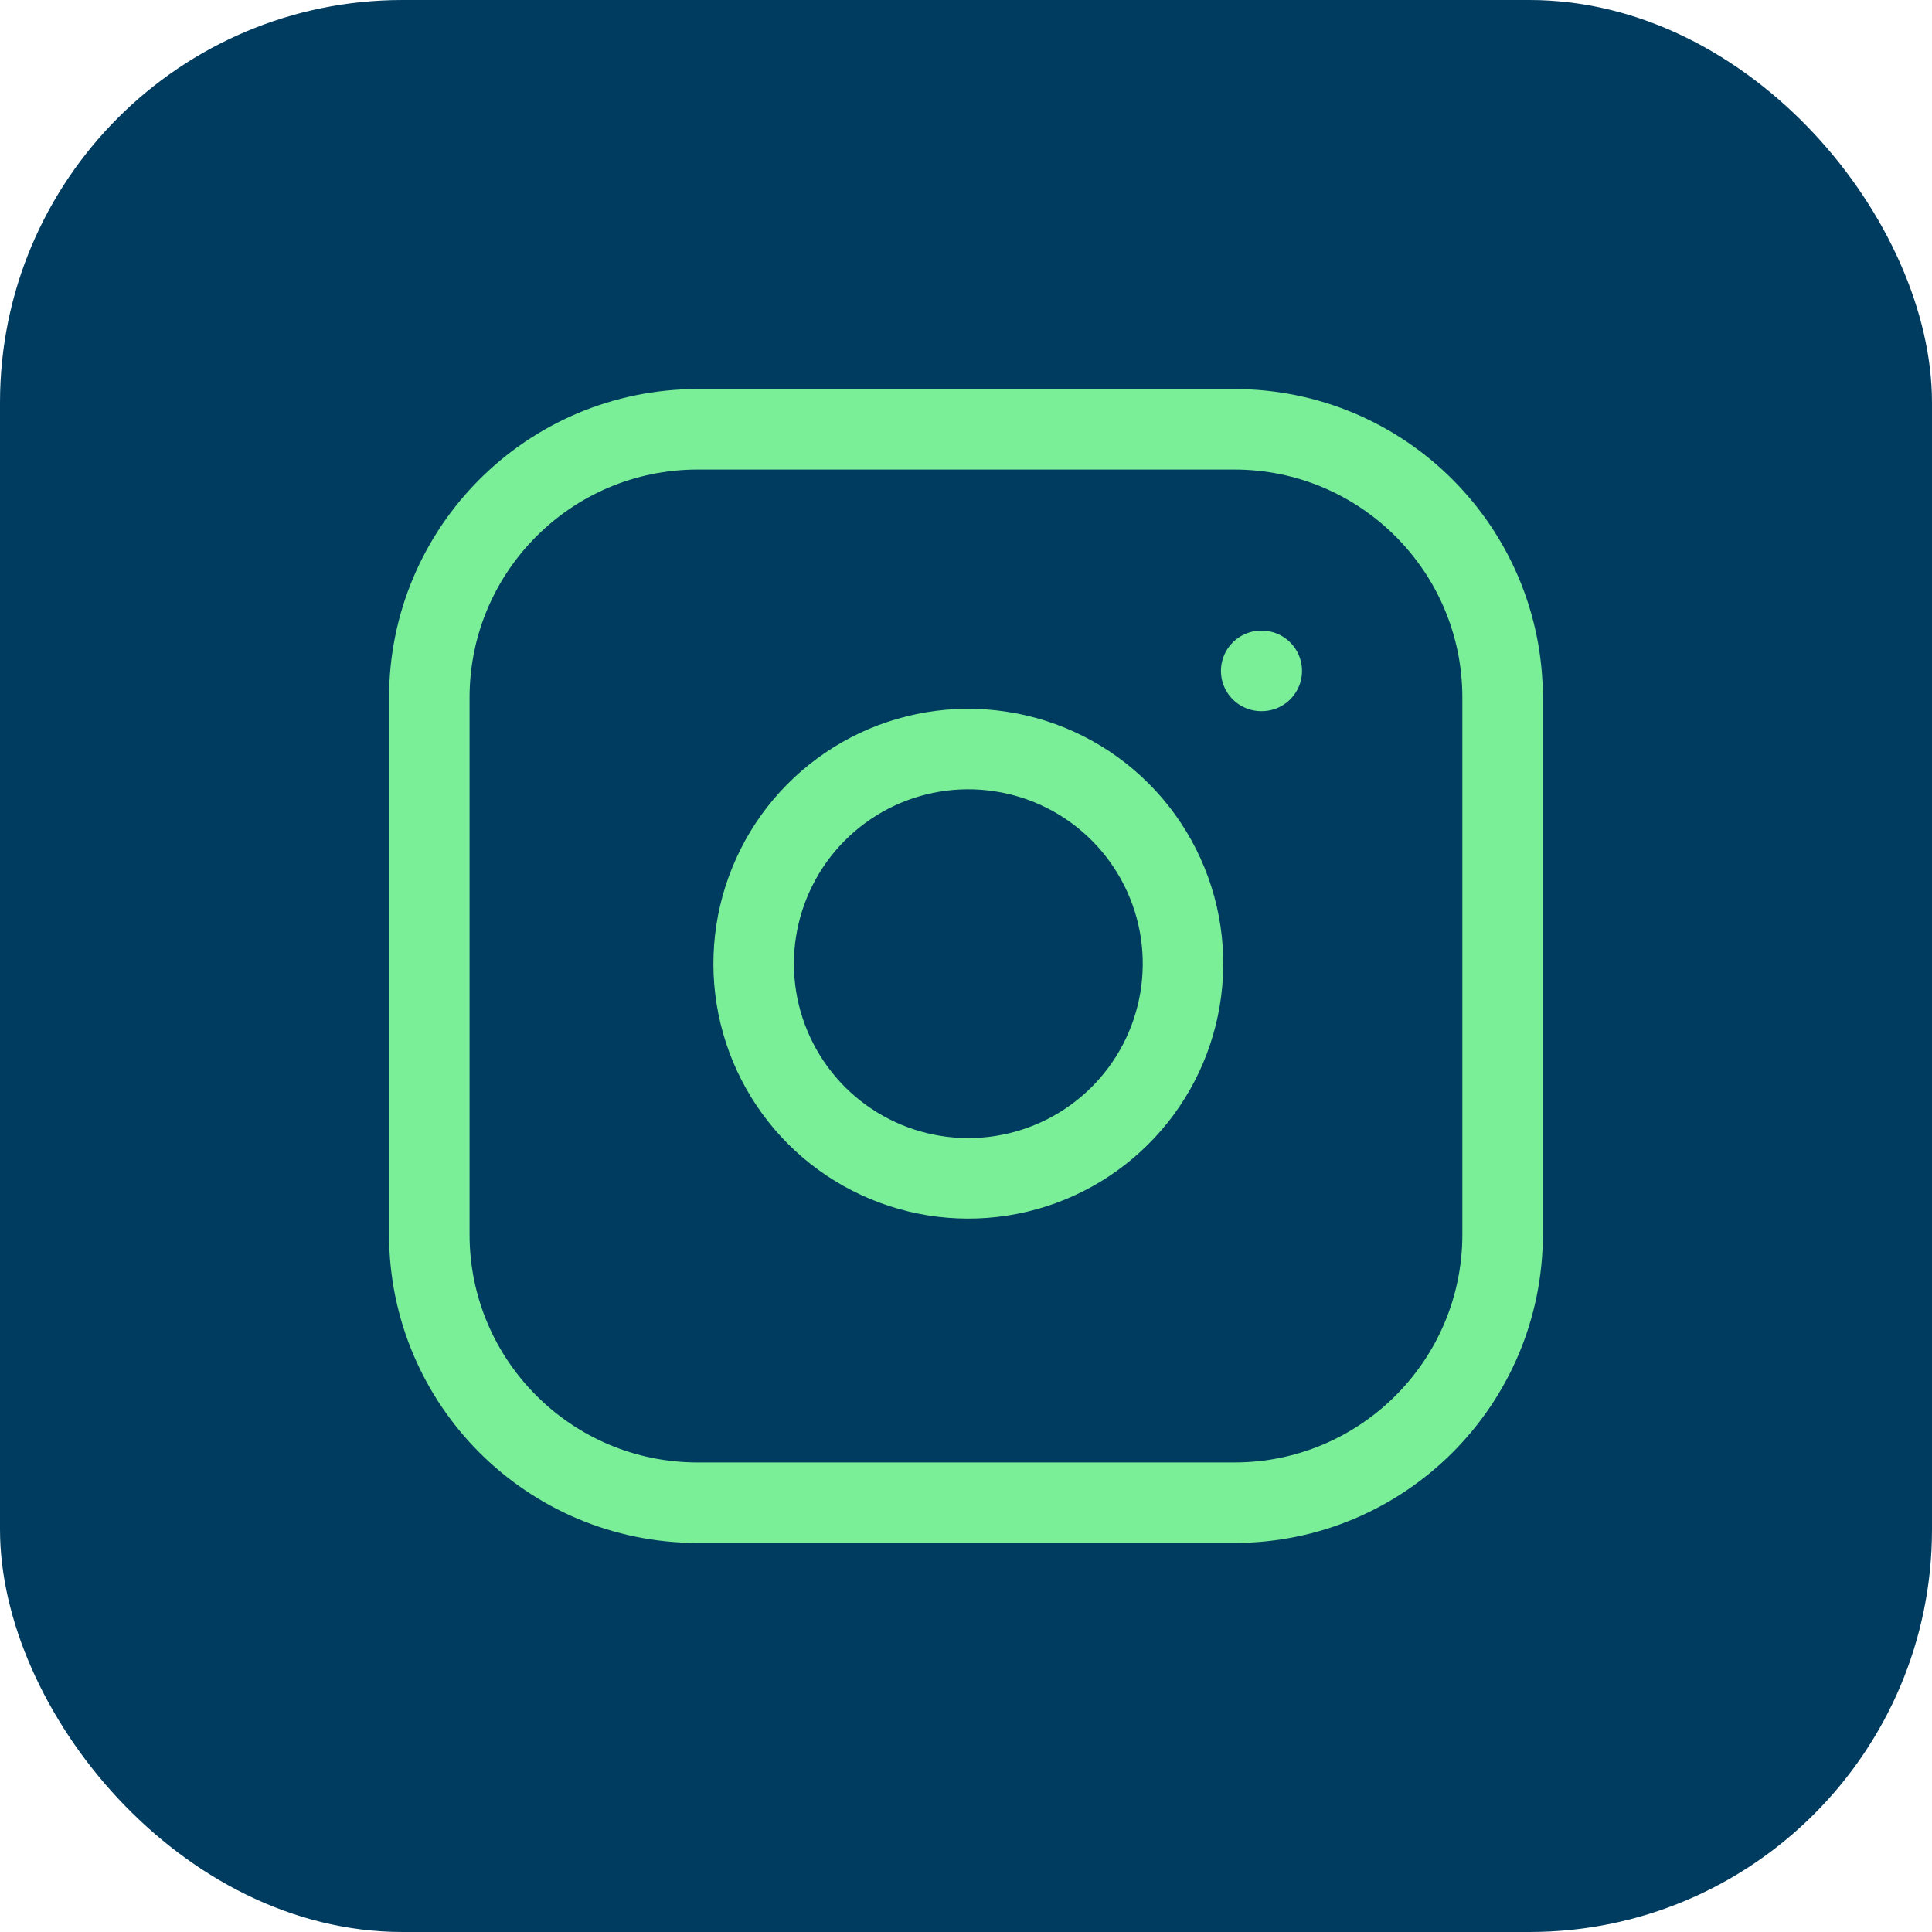
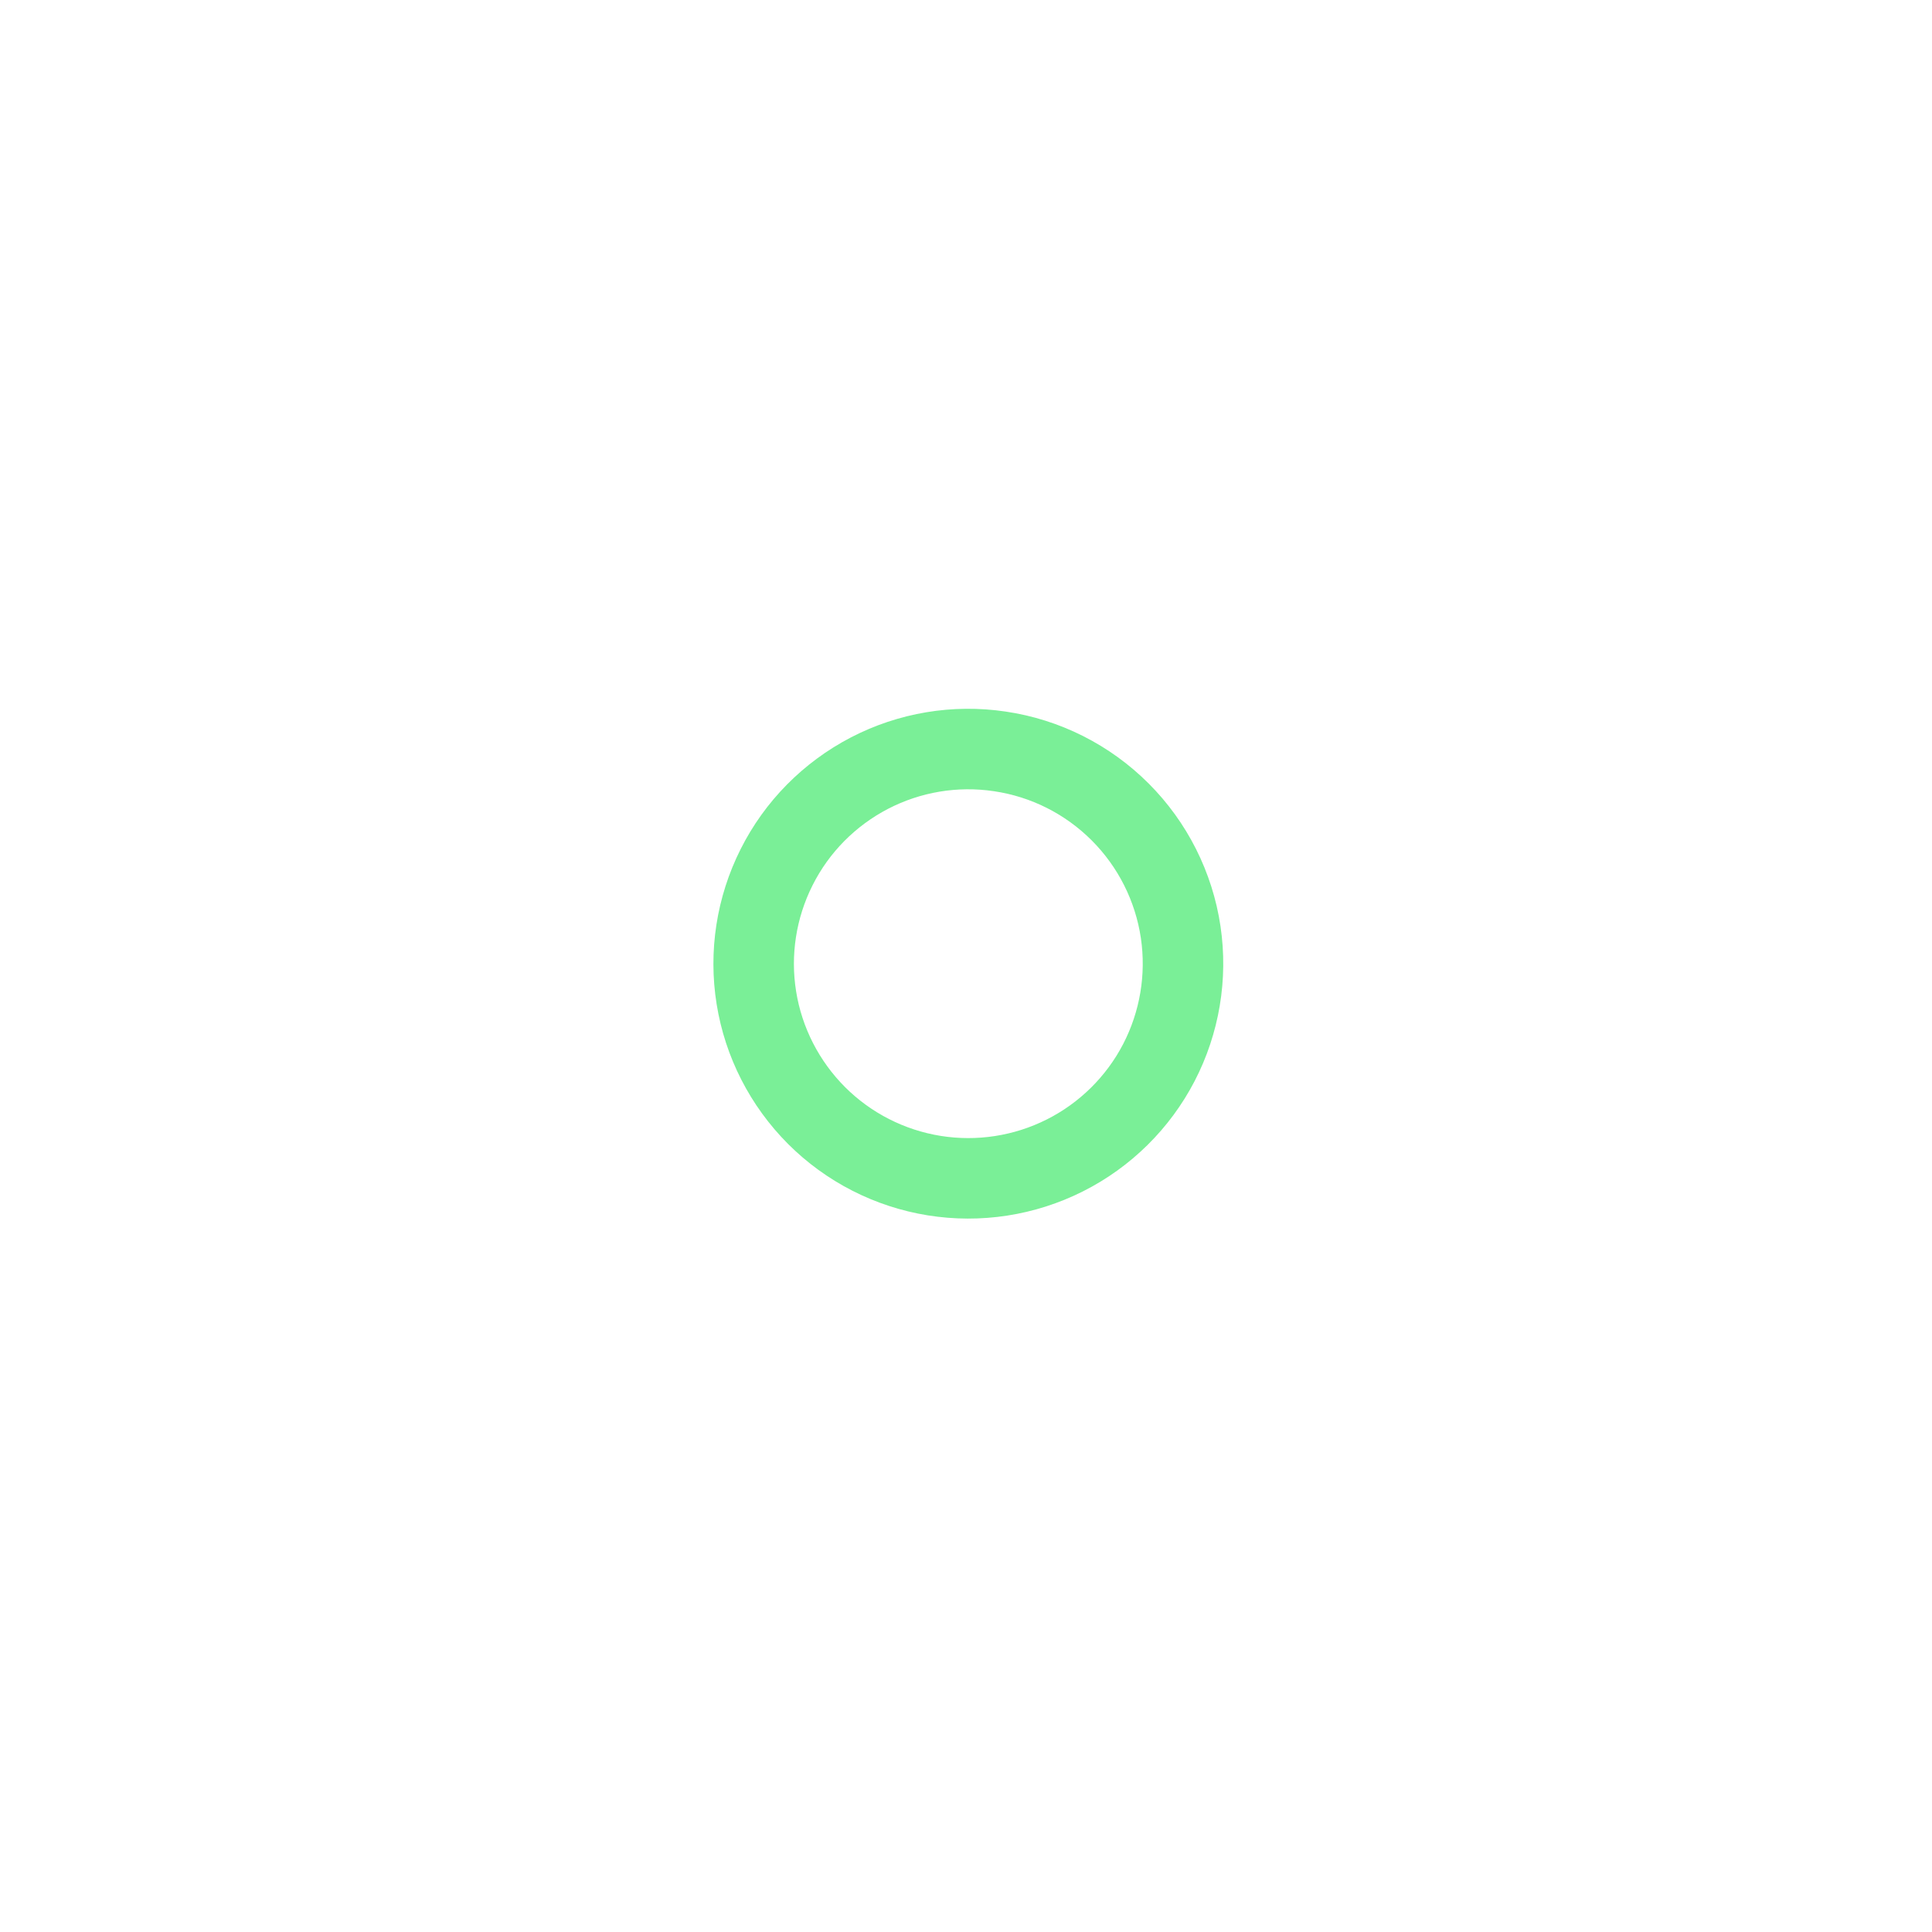
<svg xmlns="http://www.w3.org/2000/svg" width="24" height="24" viewBox="0 0 24 24" fill="none">
-   <rect width="24" height="24" rx="5" fill="#003C60" />
  <g clip-path="url(#clip0_1236_19349)">
-     <path d="M15.333 5.333H8.666C6.825 5.333 5.333 6.826 5.333 8.667V15.334C5.333 17.174 6.825 18.667 8.666 18.667H15.333C17.174 18.667 18.666 17.174 18.666 15.334V8.667C18.666 6.826 17.174 5.333 15.333 5.333Z" stroke="#7AEF97" stroke-linecap="round" stroke-linejoin="round" />
    <path d="M14.667 11.58C14.749 12.135 14.654 12.702 14.396 13.2C14.138 13.697 13.729 14.101 13.228 14.353C12.727 14.605 12.159 14.693 11.605 14.604C11.052 14.515 10.54 14.254 10.143 13.857C9.747 13.46 9.485 12.949 9.396 12.395C9.307 11.841 9.395 11.274 9.647 10.773C9.899 10.271 10.303 9.863 10.801 9.604C11.299 9.346 11.865 9.251 12.42 9.334C12.986 9.417 13.51 9.681 13.915 10.086C14.319 10.49 14.583 11.014 14.667 11.58Z" stroke="#7AEF97" stroke-linecap="round" stroke-linejoin="round" />
-     <path d="M15.667 8.334H15.674" stroke="#7AEF97" stroke-linecap="round" stroke-linejoin="round" />
  </g>
  <defs>
    <clipPath id="clip0_1236_19349">
      <rect width="16" height="16" fill="white" transform="translate(4 4)" />
    </clipPath>
  </defs>
</svg>